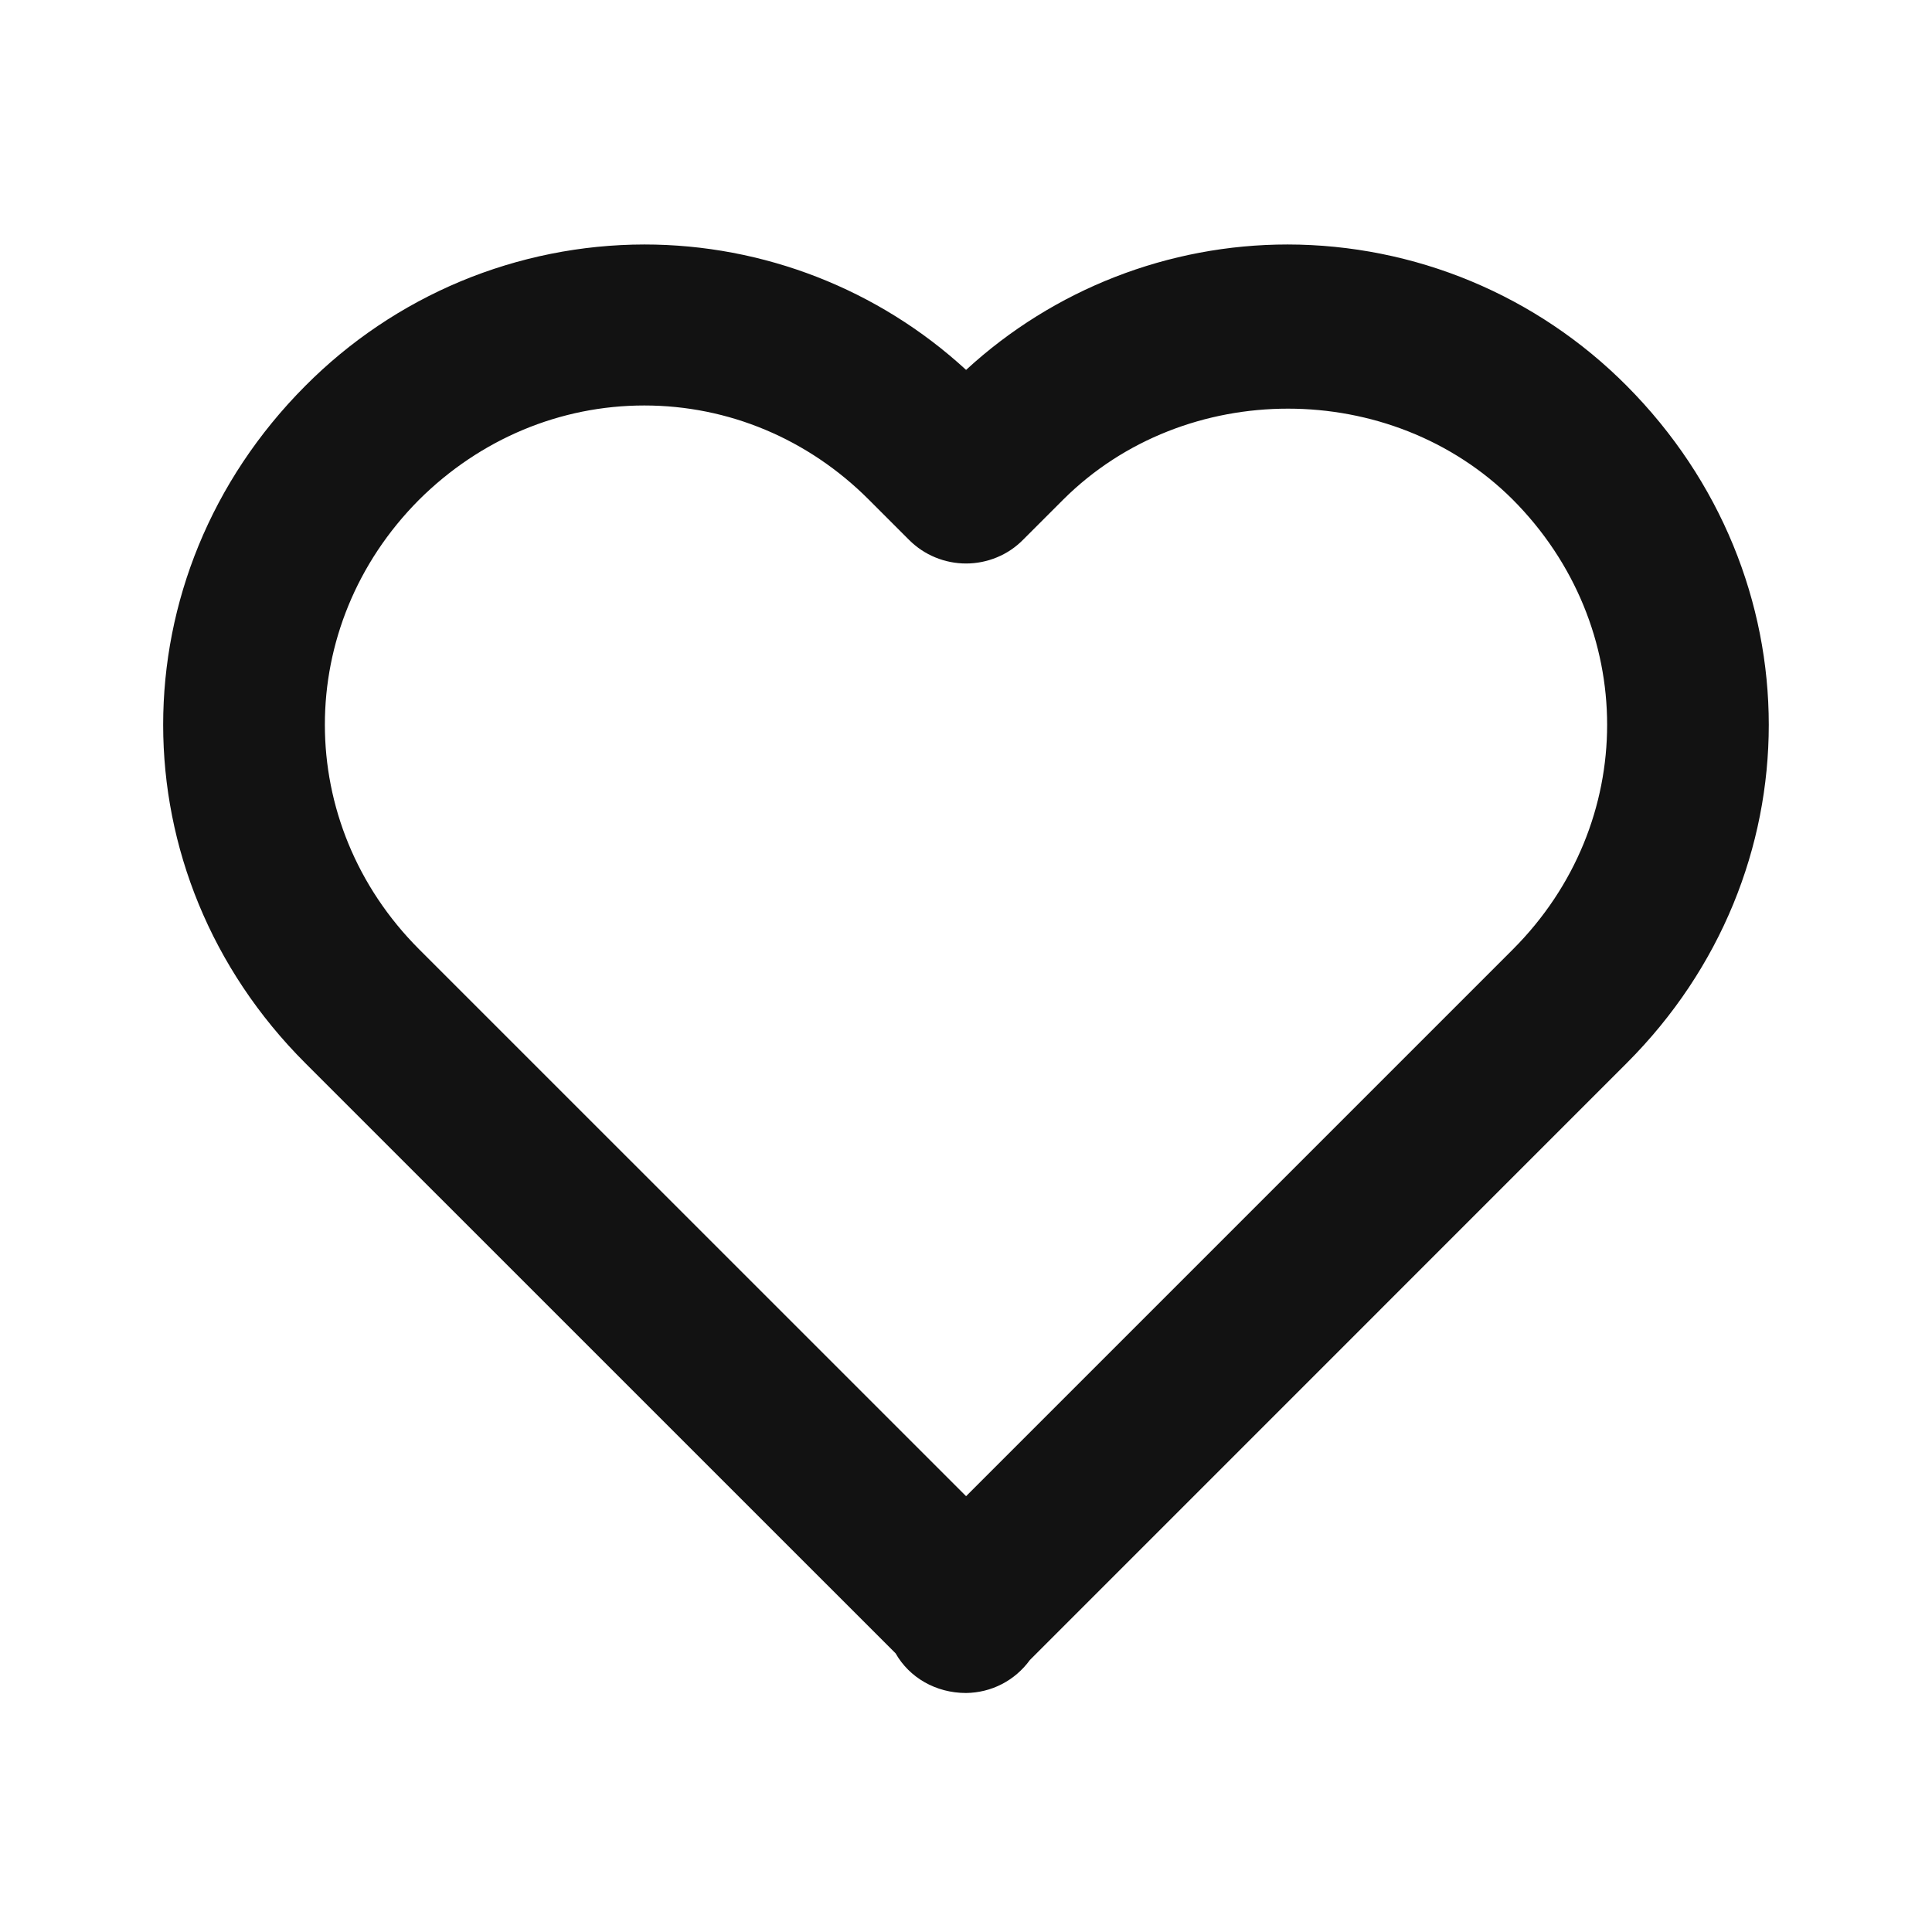
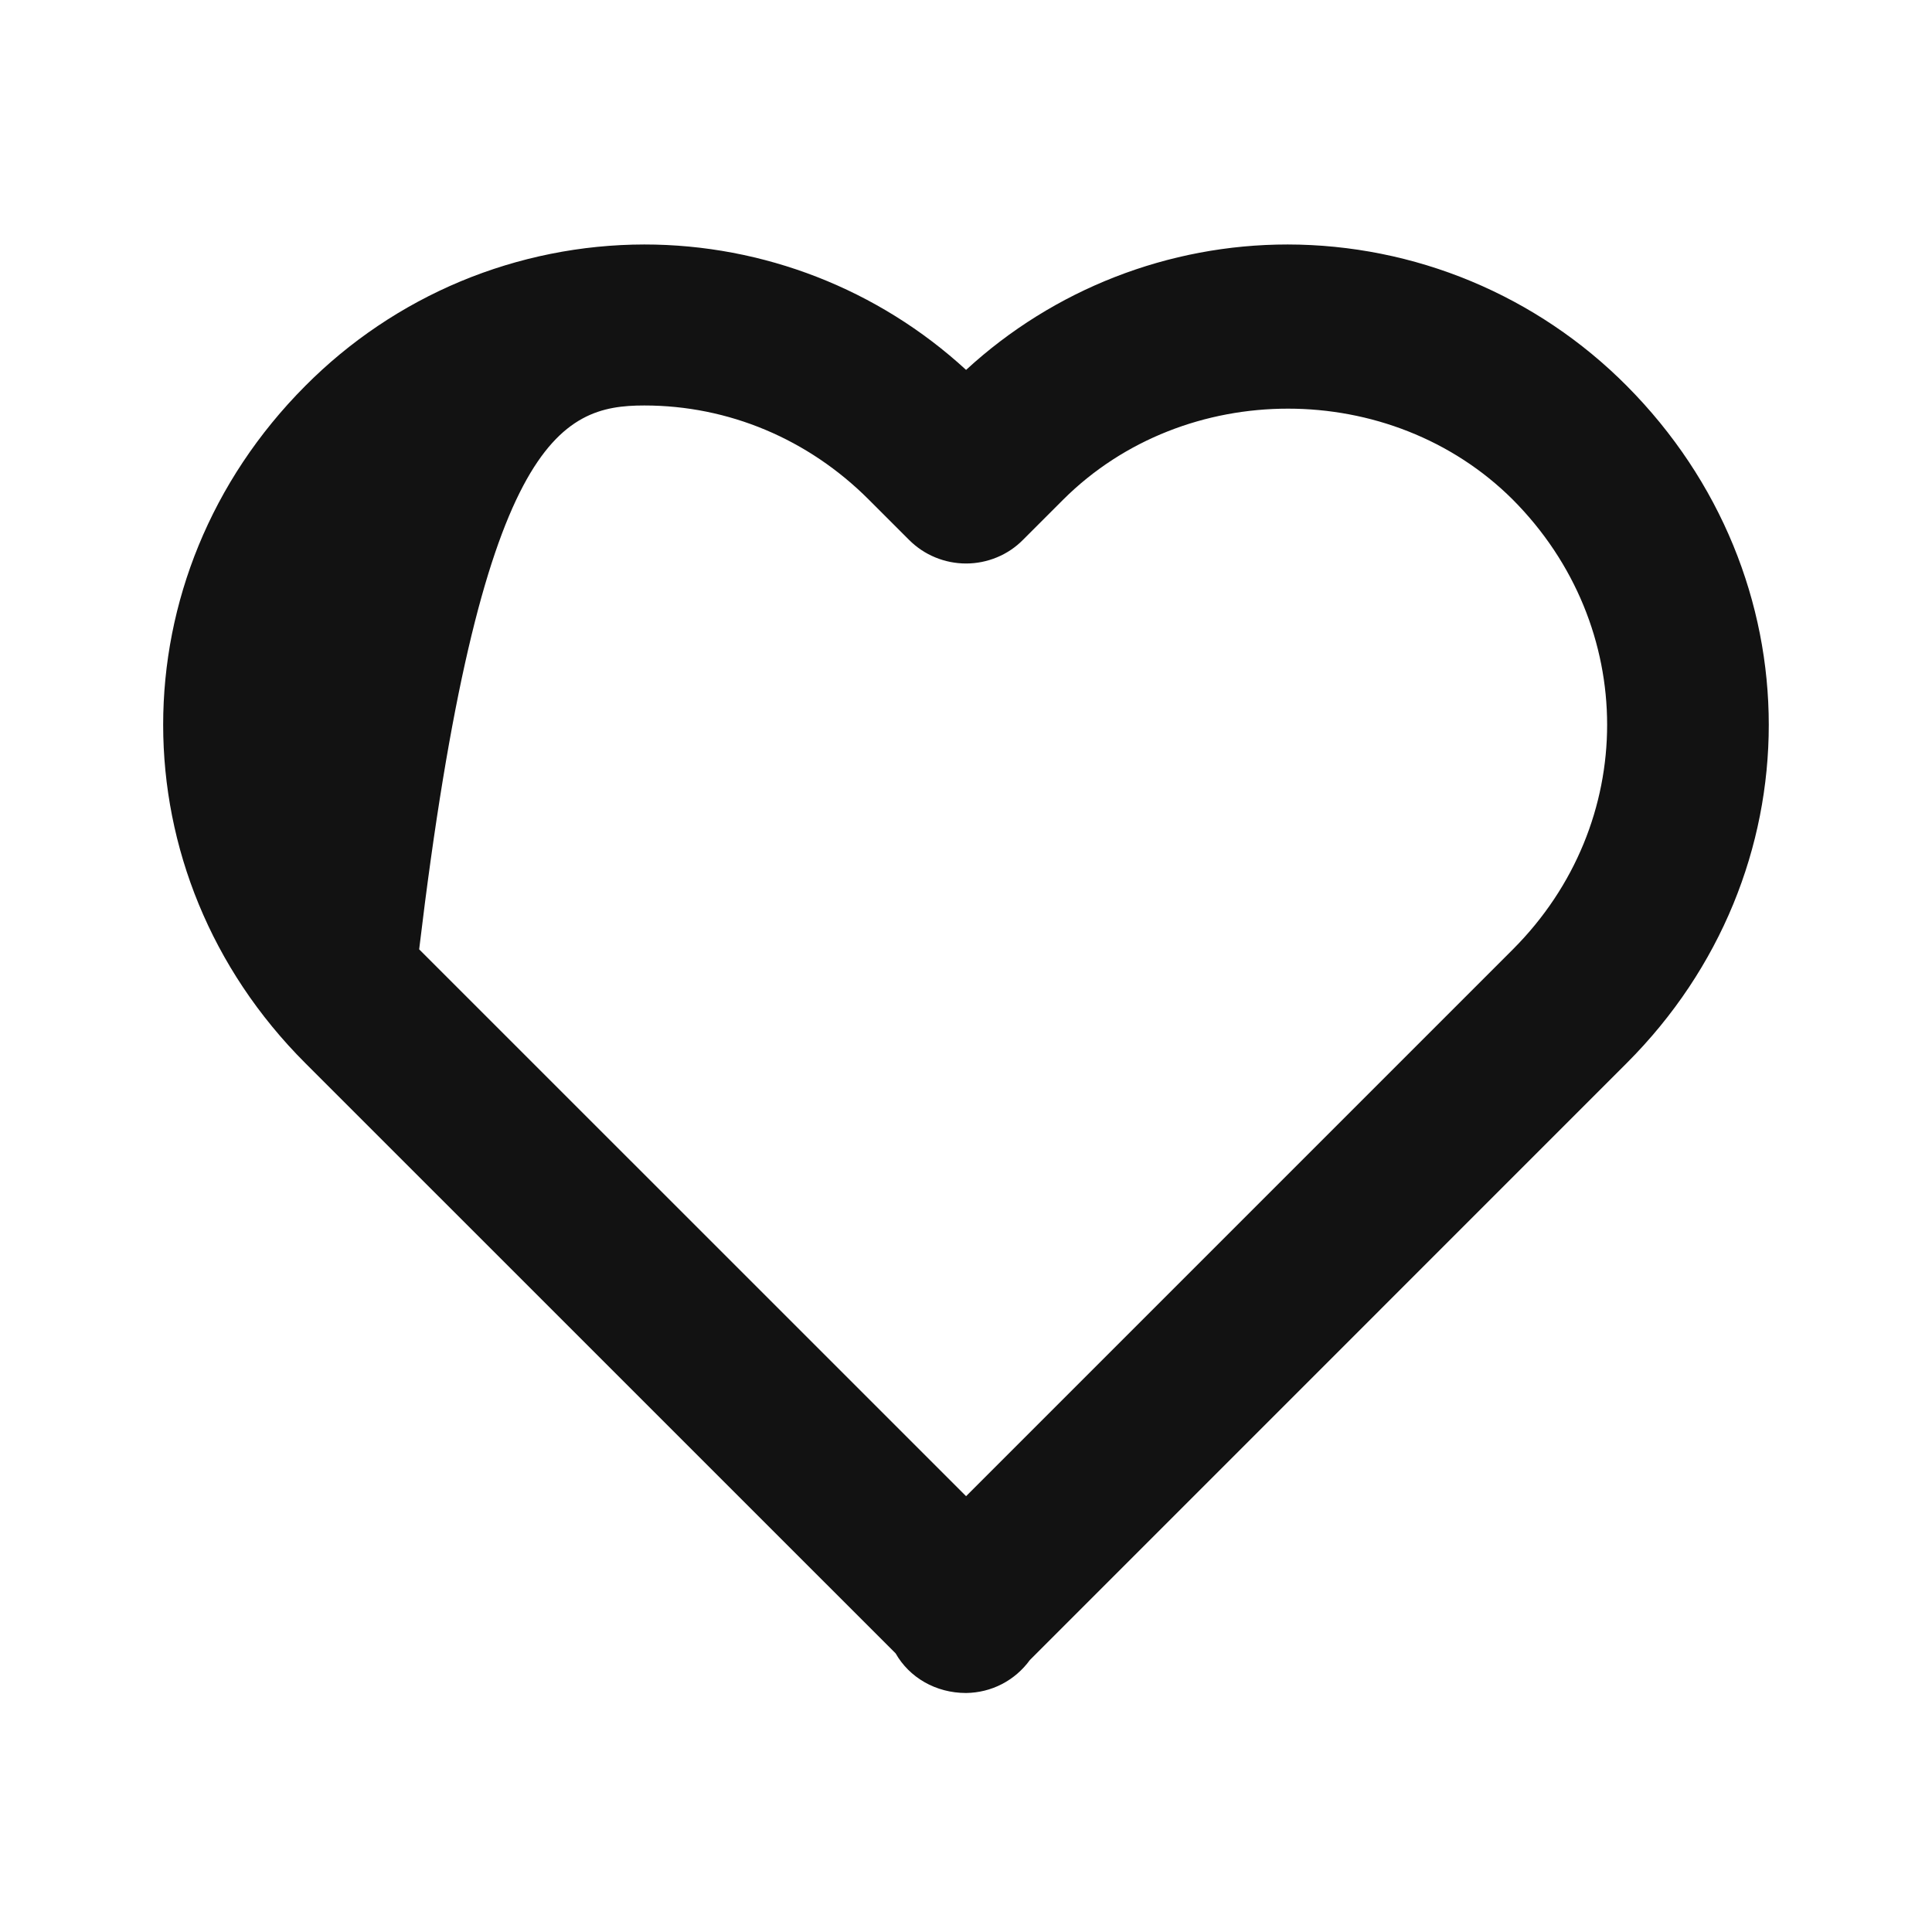
<svg xmlns="http://www.w3.org/2000/svg" width="24" height="24" viewBox="0 0 24 24" fill="none">
-   <path d="M12.001 4.595C10.911 3.593 9.485 3.037 8.004 3.037C7.221 3.038 6.445 3.194 5.722 3.495C4.999 3.797 4.343 4.239 3.791 4.795C1.438 7.158 1.439 10.854 3.793 13.207L11.126 20.539C11.296 20.838 11.623 21.031 12.001 21.031C12.155 21.029 12.308 20.992 12.445 20.921C12.583 20.85 12.702 20.747 12.793 20.622L20.207 13.207C22.561 10.853 22.561 7.158 20.206 4.791C19.654 4.236 18.998 3.795 18.276 3.494C17.554 3.193 16.779 3.038 15.996 3.037C14.516 3.037 13.09 3.593 12.001 4.595V4.595ZM18.791 6.205C20.355 7.776 20.355 10.23 18.794 11.793L12.001 18.586L5.207 11.793C3.645 10.23 3.646 7.776 5.205 6.209C5.965 5.453 6.959 5.037 8.004 5.037C9.049 5.037 10.04 5.453 10.793 6.207L11.293 6.707C11.386 6.8 11.496 6.874 11.618 6.924C11.739 6.974 11.869 7 12.001 7C12.132 7 12.262 6.974 12.383 6.924C12.505 6.874 12.615 6.8 12.707 6.707L13.207 6.207C14.72 4.698 17.282 4.702 18.791 6.205V6.205Z" fill="#121212" />
+   <path d="M12.001 4.595C10.911 3.593 9.485 3.037 8.004 3.037C7.221 3.038 6.445 3.194 5.722 3.495C4.999 3.797 4.343 4.239 3.791 4.795C1.438 7.158 1.439 10.854 3.793 13.207L11.126 20.539C11.296 20.838 11.623 21.031 12.001 21.031C12.155 21.029 12.308 20.992 12.445 20.921C12.583 20.85 12.702 20.747 12.793 20.622L20.207 13.207C22.561 10.853 22.561 7.158 20.206 4.791C19.654 4.236 18.998 3.795 18.276 3.494C17.554 3.193 16.779 3.038 15.996 3.037C14.516 3.037 13.09 3.593 12.001 4.595V4.595ZM18.791 6.205C20.355 7.776 20.355 10.23 18.794 11.793L12.001 18.586L5.207 11.793C5.965 5.453 6.959 5.037 8.004 5.037C9.049 5.037 10.04 5.453 10.793 6.207L11.293 6.707C11.386 6.8 11.496 6.874 11.618 6.924C11.739 6.974 11.869 7 12.001 7C12.132 7 12.262 6.974 12.383 6.924C12.505 6.874 12.615 6.8 12.707 6.707L13.207 6.207C14.72 4.698 17.282 4.702 18.791 6.205V6.205Z" fill="#121212" />
</svg>